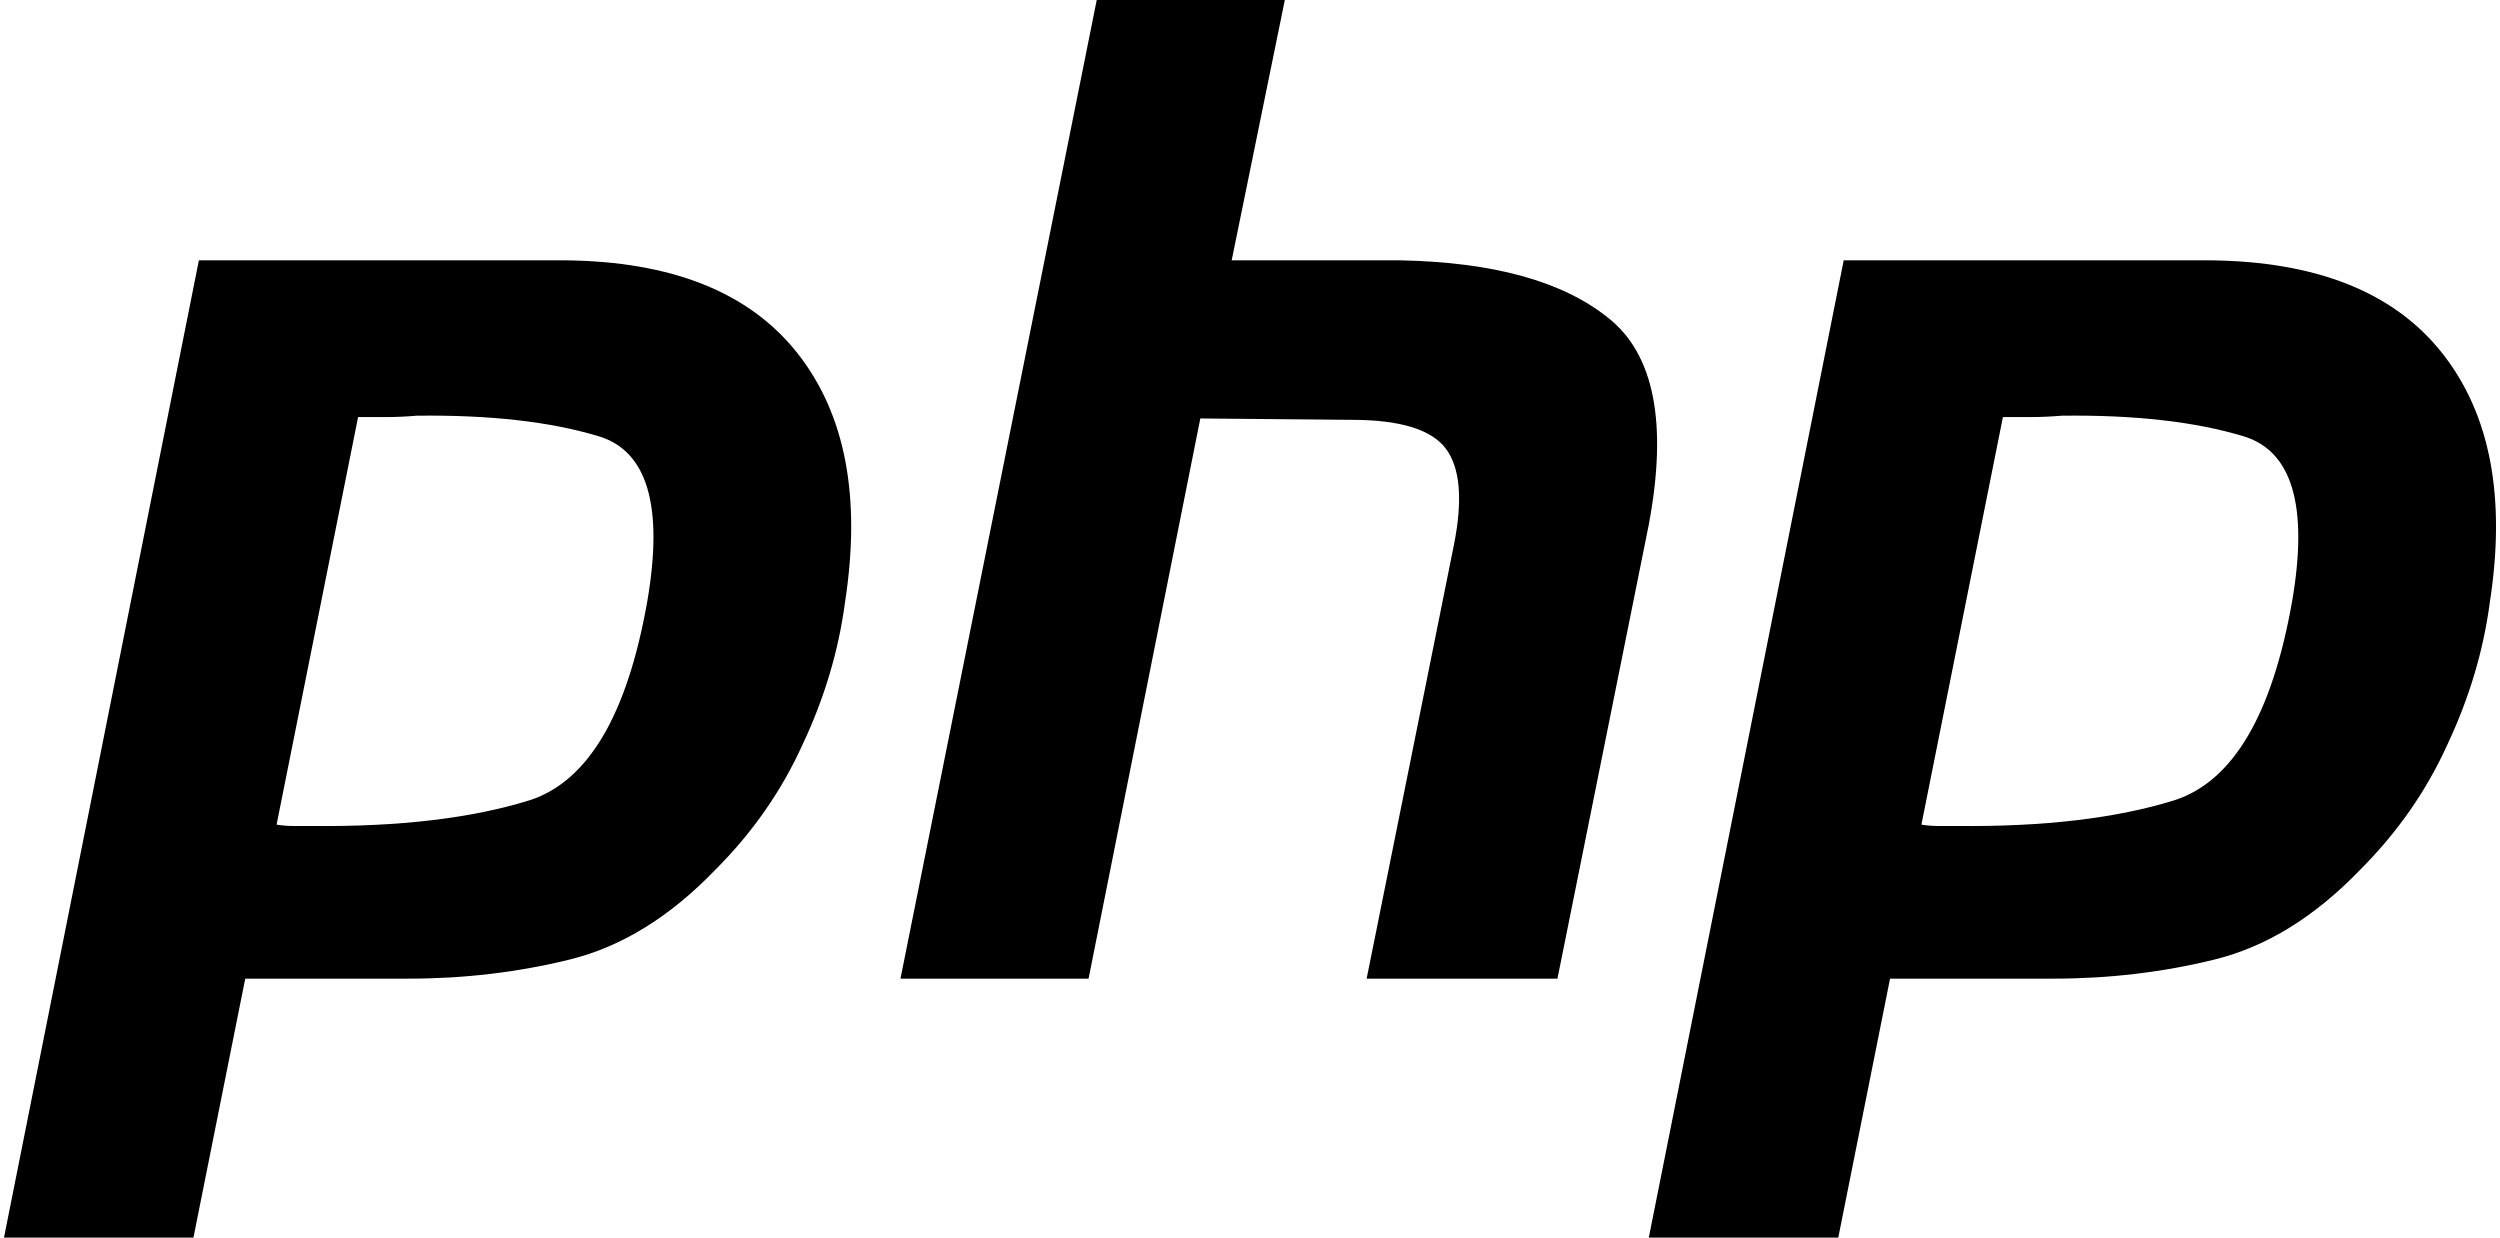
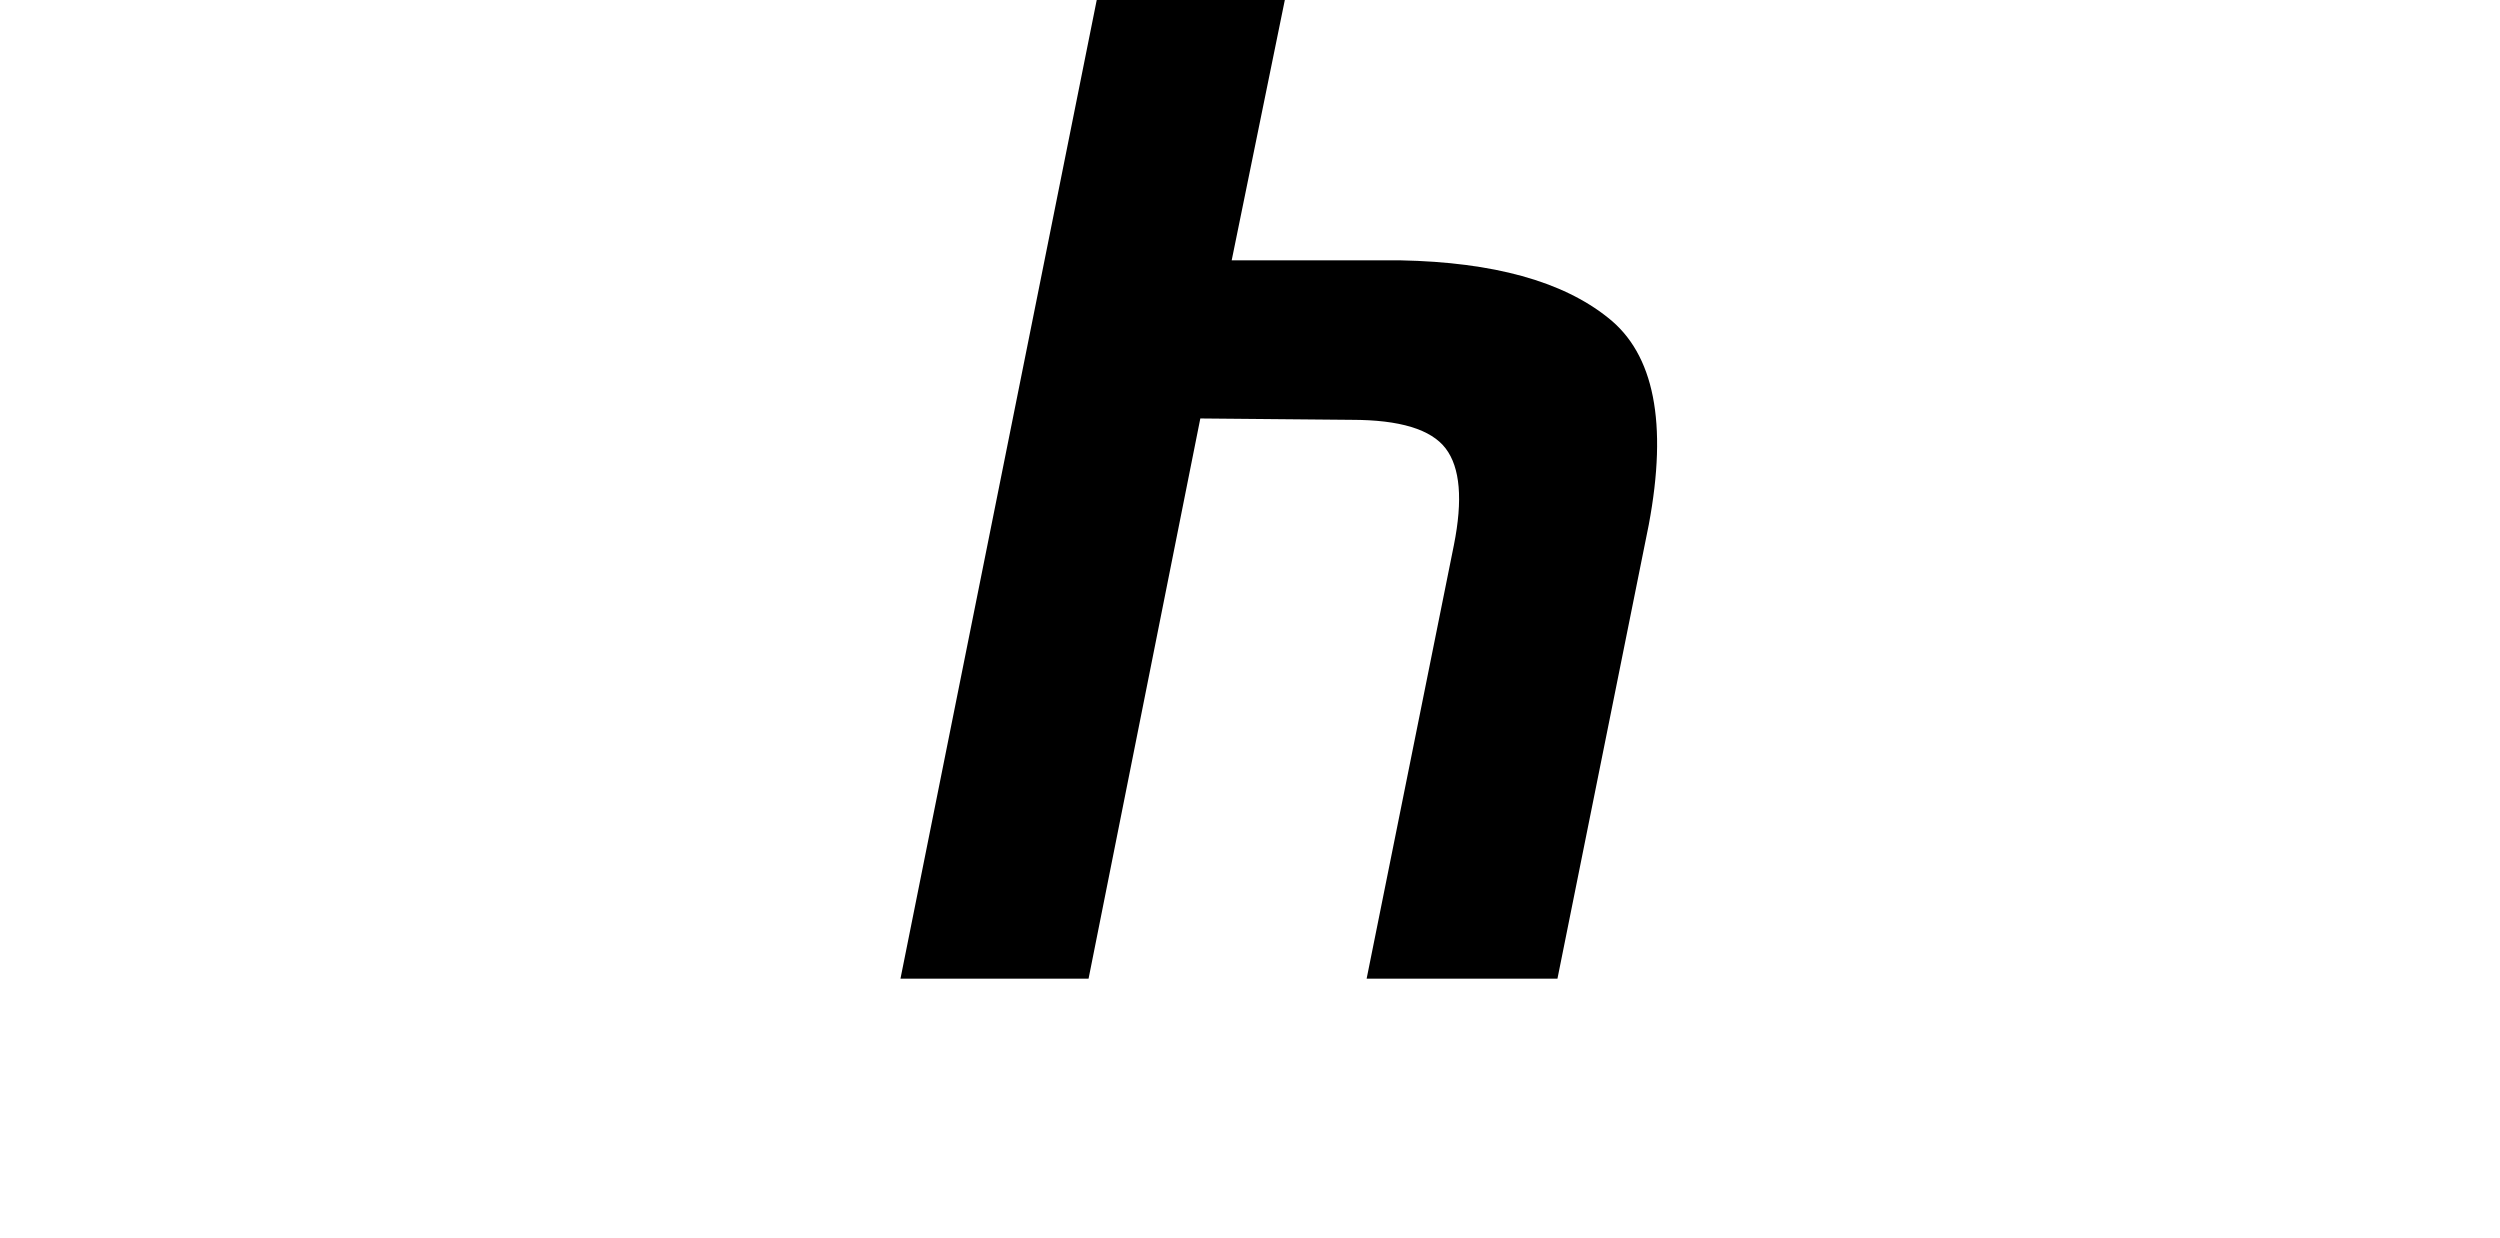
<svg xmlns="http://www.w3.org/2000/svg" width="101" height="50" viewBox="0 0 101 50" fill="none">
-   <path d="M8.035 10.517H22.793C27.125 10.553 30.264 11.802 32.21 14.261C34.156 16.721 34.798 20.08 34.137 24.339C33.88 26.285 33.311 28.193 32.43 30.066C31.585 31.938 30.411 33.626 28.906 35.132C27.07 37.041 25.106 38.252 23.014 38.766C20.921 39.281 18.755 39.537 16.516 39.537H9.908L7.815 50H0.161L8.035 10.517ZM14.478 16.794L11.174 33.315C11.394 33.351 11.615 33.37 11.835 33.37C12.091 33.37 12.349 33.37 12.606 33.37C16.13 33.406 19.067 33.058 21.417 32.324C23.766 31.552 25.345 28.873 26.152 24.284C26.813 20.429 26.152 18.208 24.17 17.62C22.224 17.034 19.783 16.758 16.846 16.794C16.405 16.831 15.984 16.85 15.579 16.85C15.213 16.85 14.827 16.85 14.423 16.85L14.478 16.794Z" fill="black" />
  <path d="M44.308 0H51.907L49.76 10.518H56.588C60.333 10.592 63.123 11.363 64.958 12.831C66.831 14.299 67.381 17.09 66.61 21.201L62.921 39.538H55.212L58.736 22.027C59.103 20.191 58.992 18.888 58.405 18.117C57.818 17.346 56.552 16.961 54.606 16.961L48.493 16.906L43.978 39.538H36.379L44.308 0Z" fill="black" />
-   <path d="M74.486 10.517H89.244C93.576 10.553 96.714 11.802 98.66 14.261C100.607 16.721 101.249 20.08 100.588 24.339C100.331 26.285 99.762 28.193 98.881 30.066C98.036 31.938 96.862 33.626 95.356 35.132C93.52 37.041 91.557 38.252 89.464 38.766C87.372 39.281 85.205 39.537 82.966 39.537H76.358L74.266 50H66.611L74.486 10.517ZM80.929 16.794L77.625 33.315C77.845 33.351 78.065 33.37 78.286 33.37C78.542 33.37 78.8 33.37 79.056 33.37C82.581 33.406 85.518 33.058 87.867 32.324C90.216 31.552 91.796 28.873 92.603 24.284C93.264 20.429 92.603 18.208 90.621 17.62C88.675 17.034 86.234 16.758 83.297 16.794C82.856 16.831 82.434 16.85 82.03 16.85C81.663 16.85 81.278 16.85 80.874 16.85L80.929 16.794Z" fill="black" />
</svg>